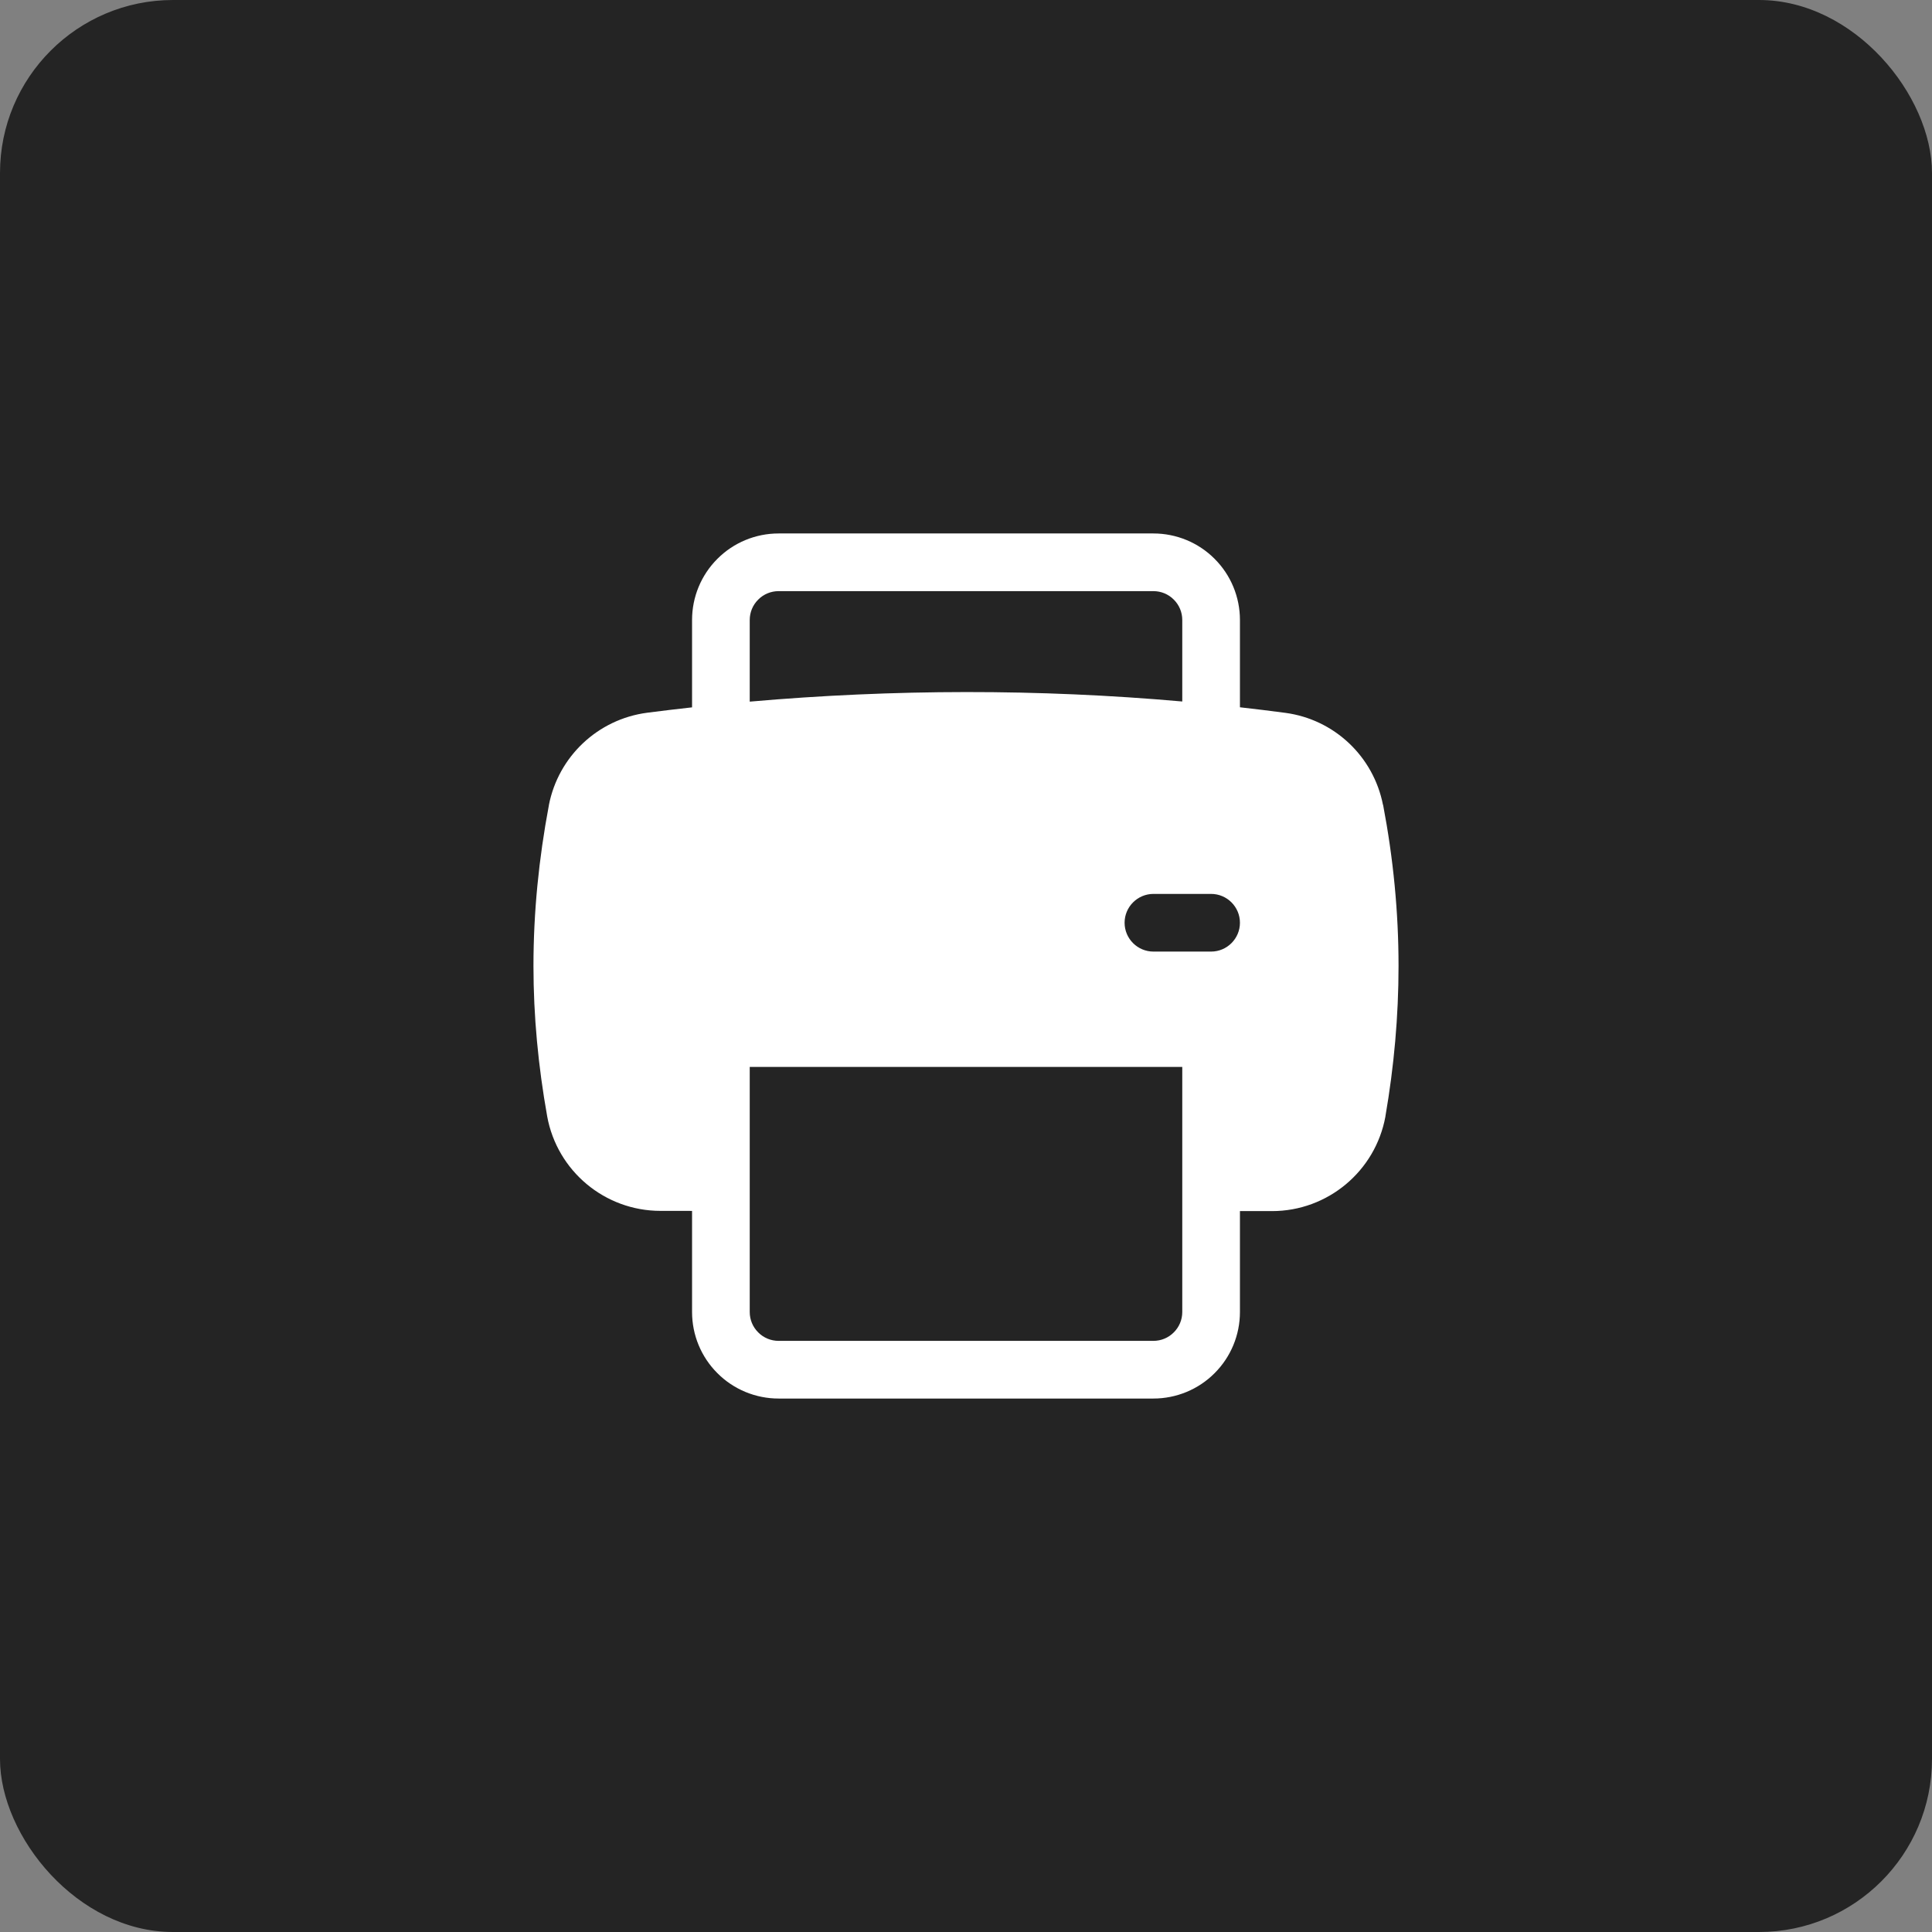
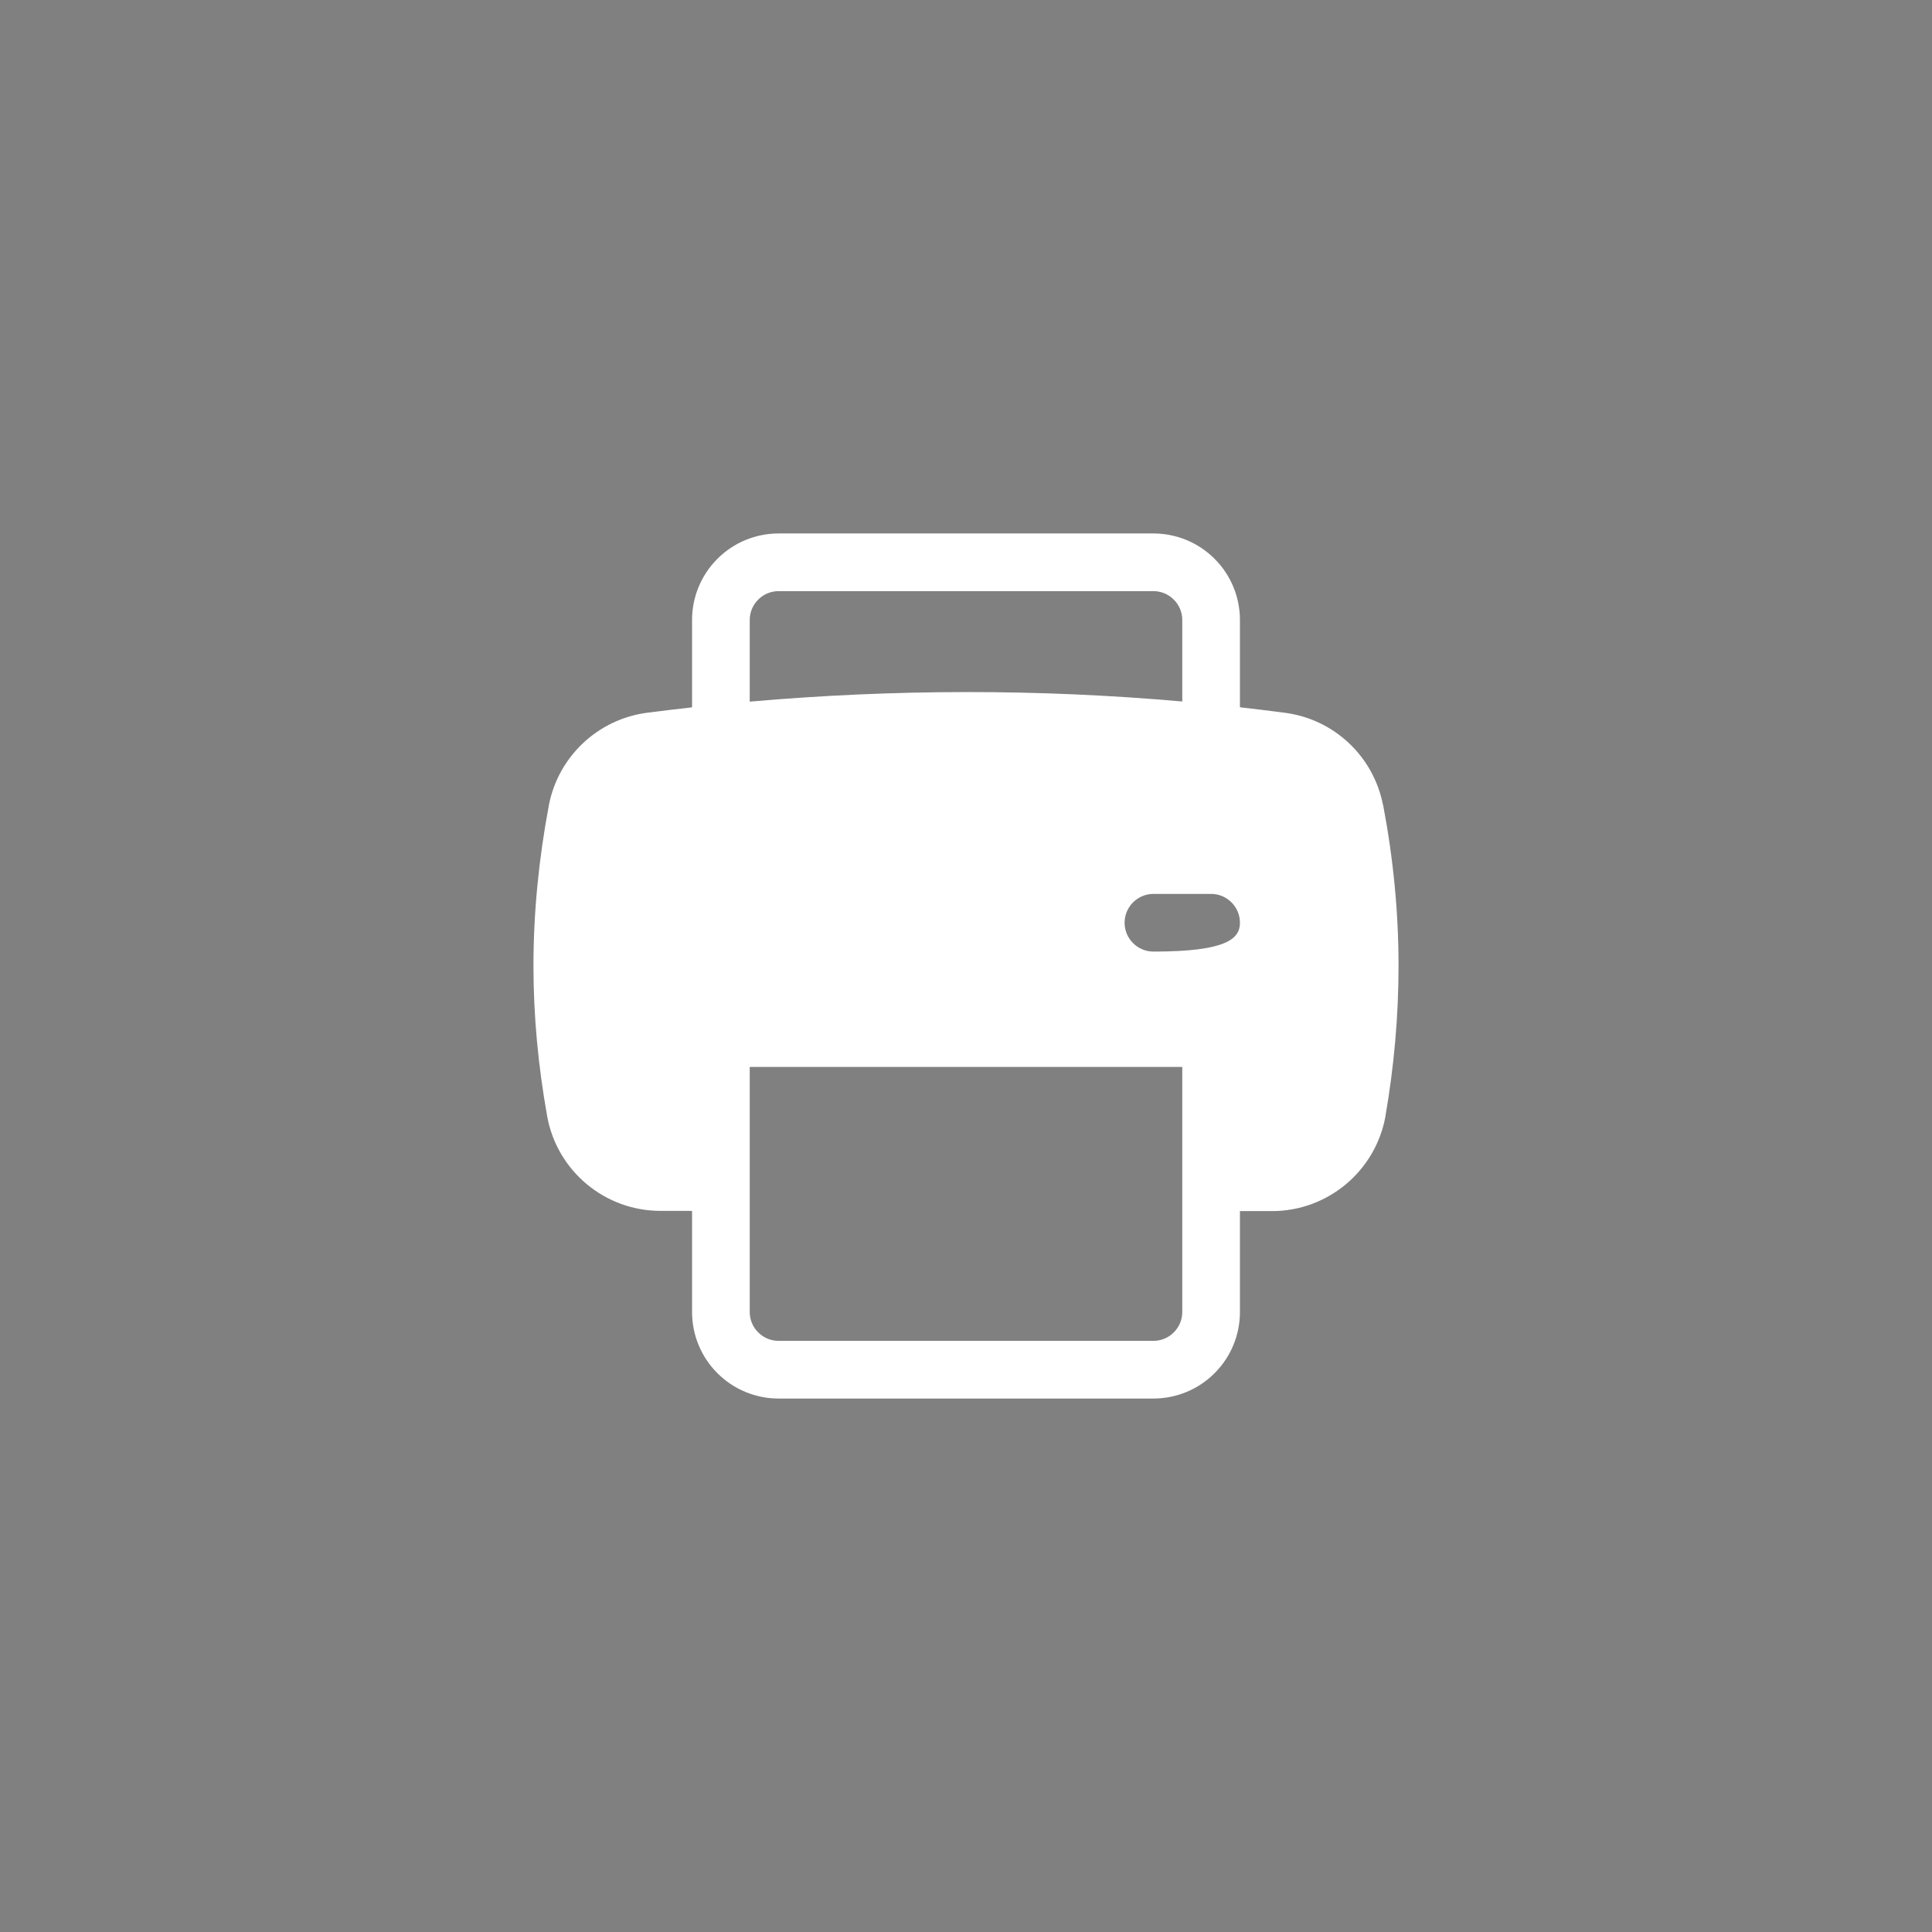
<svg xmlns="http://www.w3.org/2000/svg" width="134" height="134" viewBox="0 0 134 134" fill="none">
  <rect x="0" y="0" width="134" height="134" fill="#808080" stroke="none" />
-   <rect width="134" height="134" rx="12" fill="#242424" />
-   <path fill-rule="evenodd" clip-rule="evenodd" d="M48 49.061V43C48 41.409 48.63 39.883 49.76 38.757C50.88 37.632 52.41 37 54 37C60.54 37 73.46 37 80 37C81.59 37 83.12 37.632 84.24 38.757C85.37 39.883 86 41.409 86 43V49.056C87.05 49.174 88.1 49.303 89.14 49.441C89.15 49.441 89.15 49.442 89.15 49.442C92.54 49.896 95.26 52.461 95.92 55.819C95.92 55.822 95.93 55.825 95.93 55.828C96.64 59.557 97 63.281 97 66.999C97 70.478 96.69 73.951 96.09 77.424C96.09 77.43 96.09 77.436 96.09 77.442C95.39 81.241 92.08 84 88.22 84H86V91C86 92.591 85.37 94.117 84.24 95.243C83.12 96.368 81.59 97 80 97C73.46 97 60.54 97 54 97C52.41 97 50.88 96.368 49.76 95.243C48.63 94.117 48 92.591 48 91V83.986L45.81 83.984C41.95 83.984 38.64 81.22 37.95 77.42C37.95 77.418 37.95 77.416 37.95 77.416C37.33 73.939 37 70.468 37 67.001C37 63.279 37.37 59.563 38.07 55.849C38.07 55.845 38.07 55.841 38.07 55.836C38.73 52.461 41.47 49.884 44.88 49.435V49.434C45.92 49.301 46.96 49.176 48 49.061ZM82 91C82 91.53 81.79 92.039 81.41 92.414C81.04 92.789 80.53 93 80 93H54C53.47 93 52.96 92.789 52.59 92.414C52.21 92.039 52 91.53 52 91V74H82V91ZM84 62H80C78.9 62 78 62.896 78 64C78 65.104 78.9 66 80 66H84C85.1 66 86 65.104 86 64C86 62.896 85.1 62 84 62ZM82 48.654V43C82 42.47 81.79 41.961 81.41 41.586C81.04 41.211 80.53 41 80 41H54C53.47 41 52.96 41.211 52.59 41.586C52.21 41.961 52 42.47 52 43V48.664C57.01 48.225 62.01 48.004 67 48C72.01 47.996 77.01 48.213 82 48.654Z" fill="white" />
+   <path fill-rule="evenodd" clip-rule="evenodd" d="M48 49.061V43C48 41.409 48.63 39.883 49.76 38.757C50.88 37.632 52.41 37 54 37C60.54 37 73.46 37 80 37C81.59 37 83.12 37.632 84.24 38.757C85.37 39.883 86 41.409 86 43V49.056C87.05 49.174 88.1 49.303 89.14 49.441C89.15 49.441 89.15 49.442 89.15 49.442C92.54 49.896 95.26 52.461 95.92 55.819C95.92 55.822 95.93 55.825 95.93 55.828C96.64 59.557 97 63.281 97 66.999C97 70.478 96.69 73.951 96.09 77.424C96.09 77.43 96.09 77.436 96.09 77.442C95.39 81.241 92.08 84 88.22 84H86V91C86 92.591 85.37 94.117 84.24 95.243C83.12 96.368 81.59 97 80 97C73.46 97 60.54 97 54 97C52.41 97 50.88 96.368 49.76 95.243C48.63 94.117 48 92.591 48 91V83.986L45.81 83.984C41.95 83.984 38.64 81.22 37.95 77.42C37.95 77.418 37.95 77.416 37.95 77.416C37.33 73.939 37 70.468 37 67.001C37 63.279 37.37 59.563 38.07 55.849C38.07 55.845 38.07 55.841 38.07 55.836C38.73 52.461 41.47 49.884 44.88 49.435V49.434C45.92 49.301 46.96 49.176 48 49.061ZM82 91C82 91.53 81.79 92.039 81.41 92.414C81.04 92.789 80.53 93 80 93H54C53.47 93 52.96 92.789 52.59 92.414C52.21 92.039 52 91.53 52 91V74H82V91ZM84 62H80C78.9 62 78 62.896 78 64C78 65.104 78.9 66 80 66C85.1 66 86 65.104 86 64C86 62.896 85.1 62 84 62ZM82 48.654V43C82 42.47 81.79 41.961 81.41 41.586C81.04 41.211 80.53 41 80 41H54C53.47 41 52.96 41.211 52.59 41.586C52.21 41.961 52 42.47 52 43V48.664C57.01 48.225 62.01 48.004 67 48C72.01 47.996 77.01 48.213 82 48.654Z" fill="white" />
</svg>